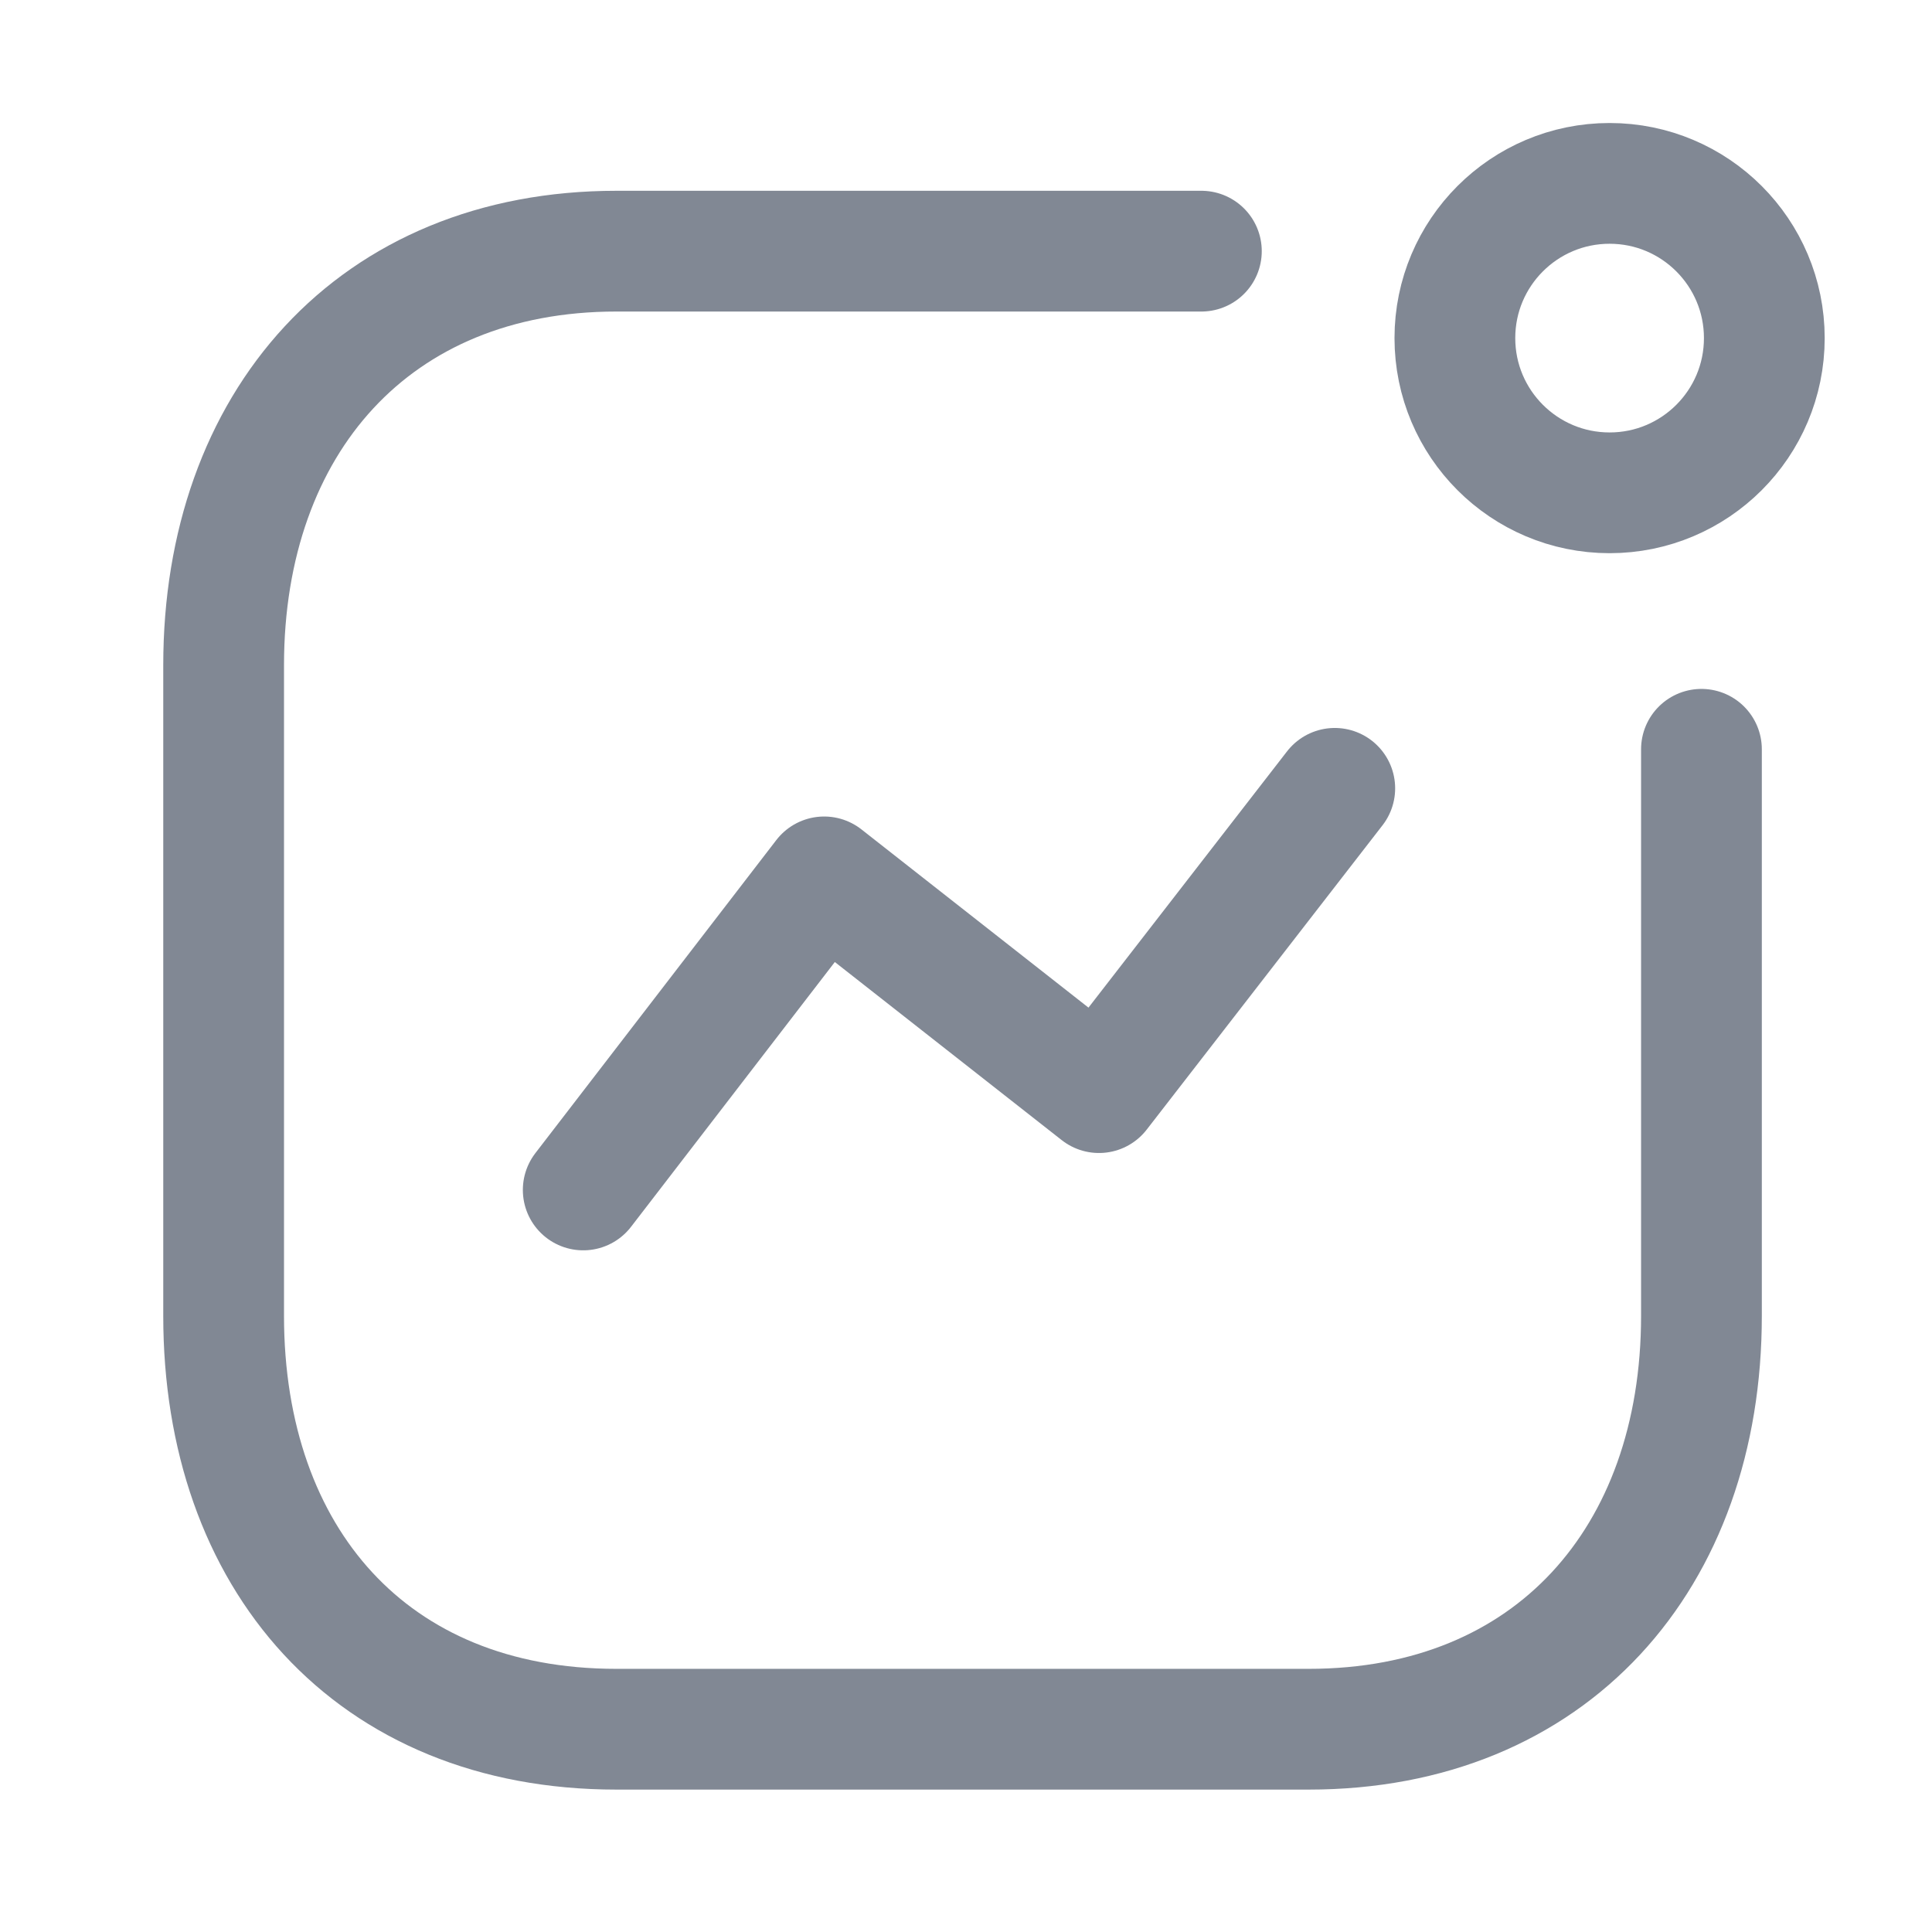
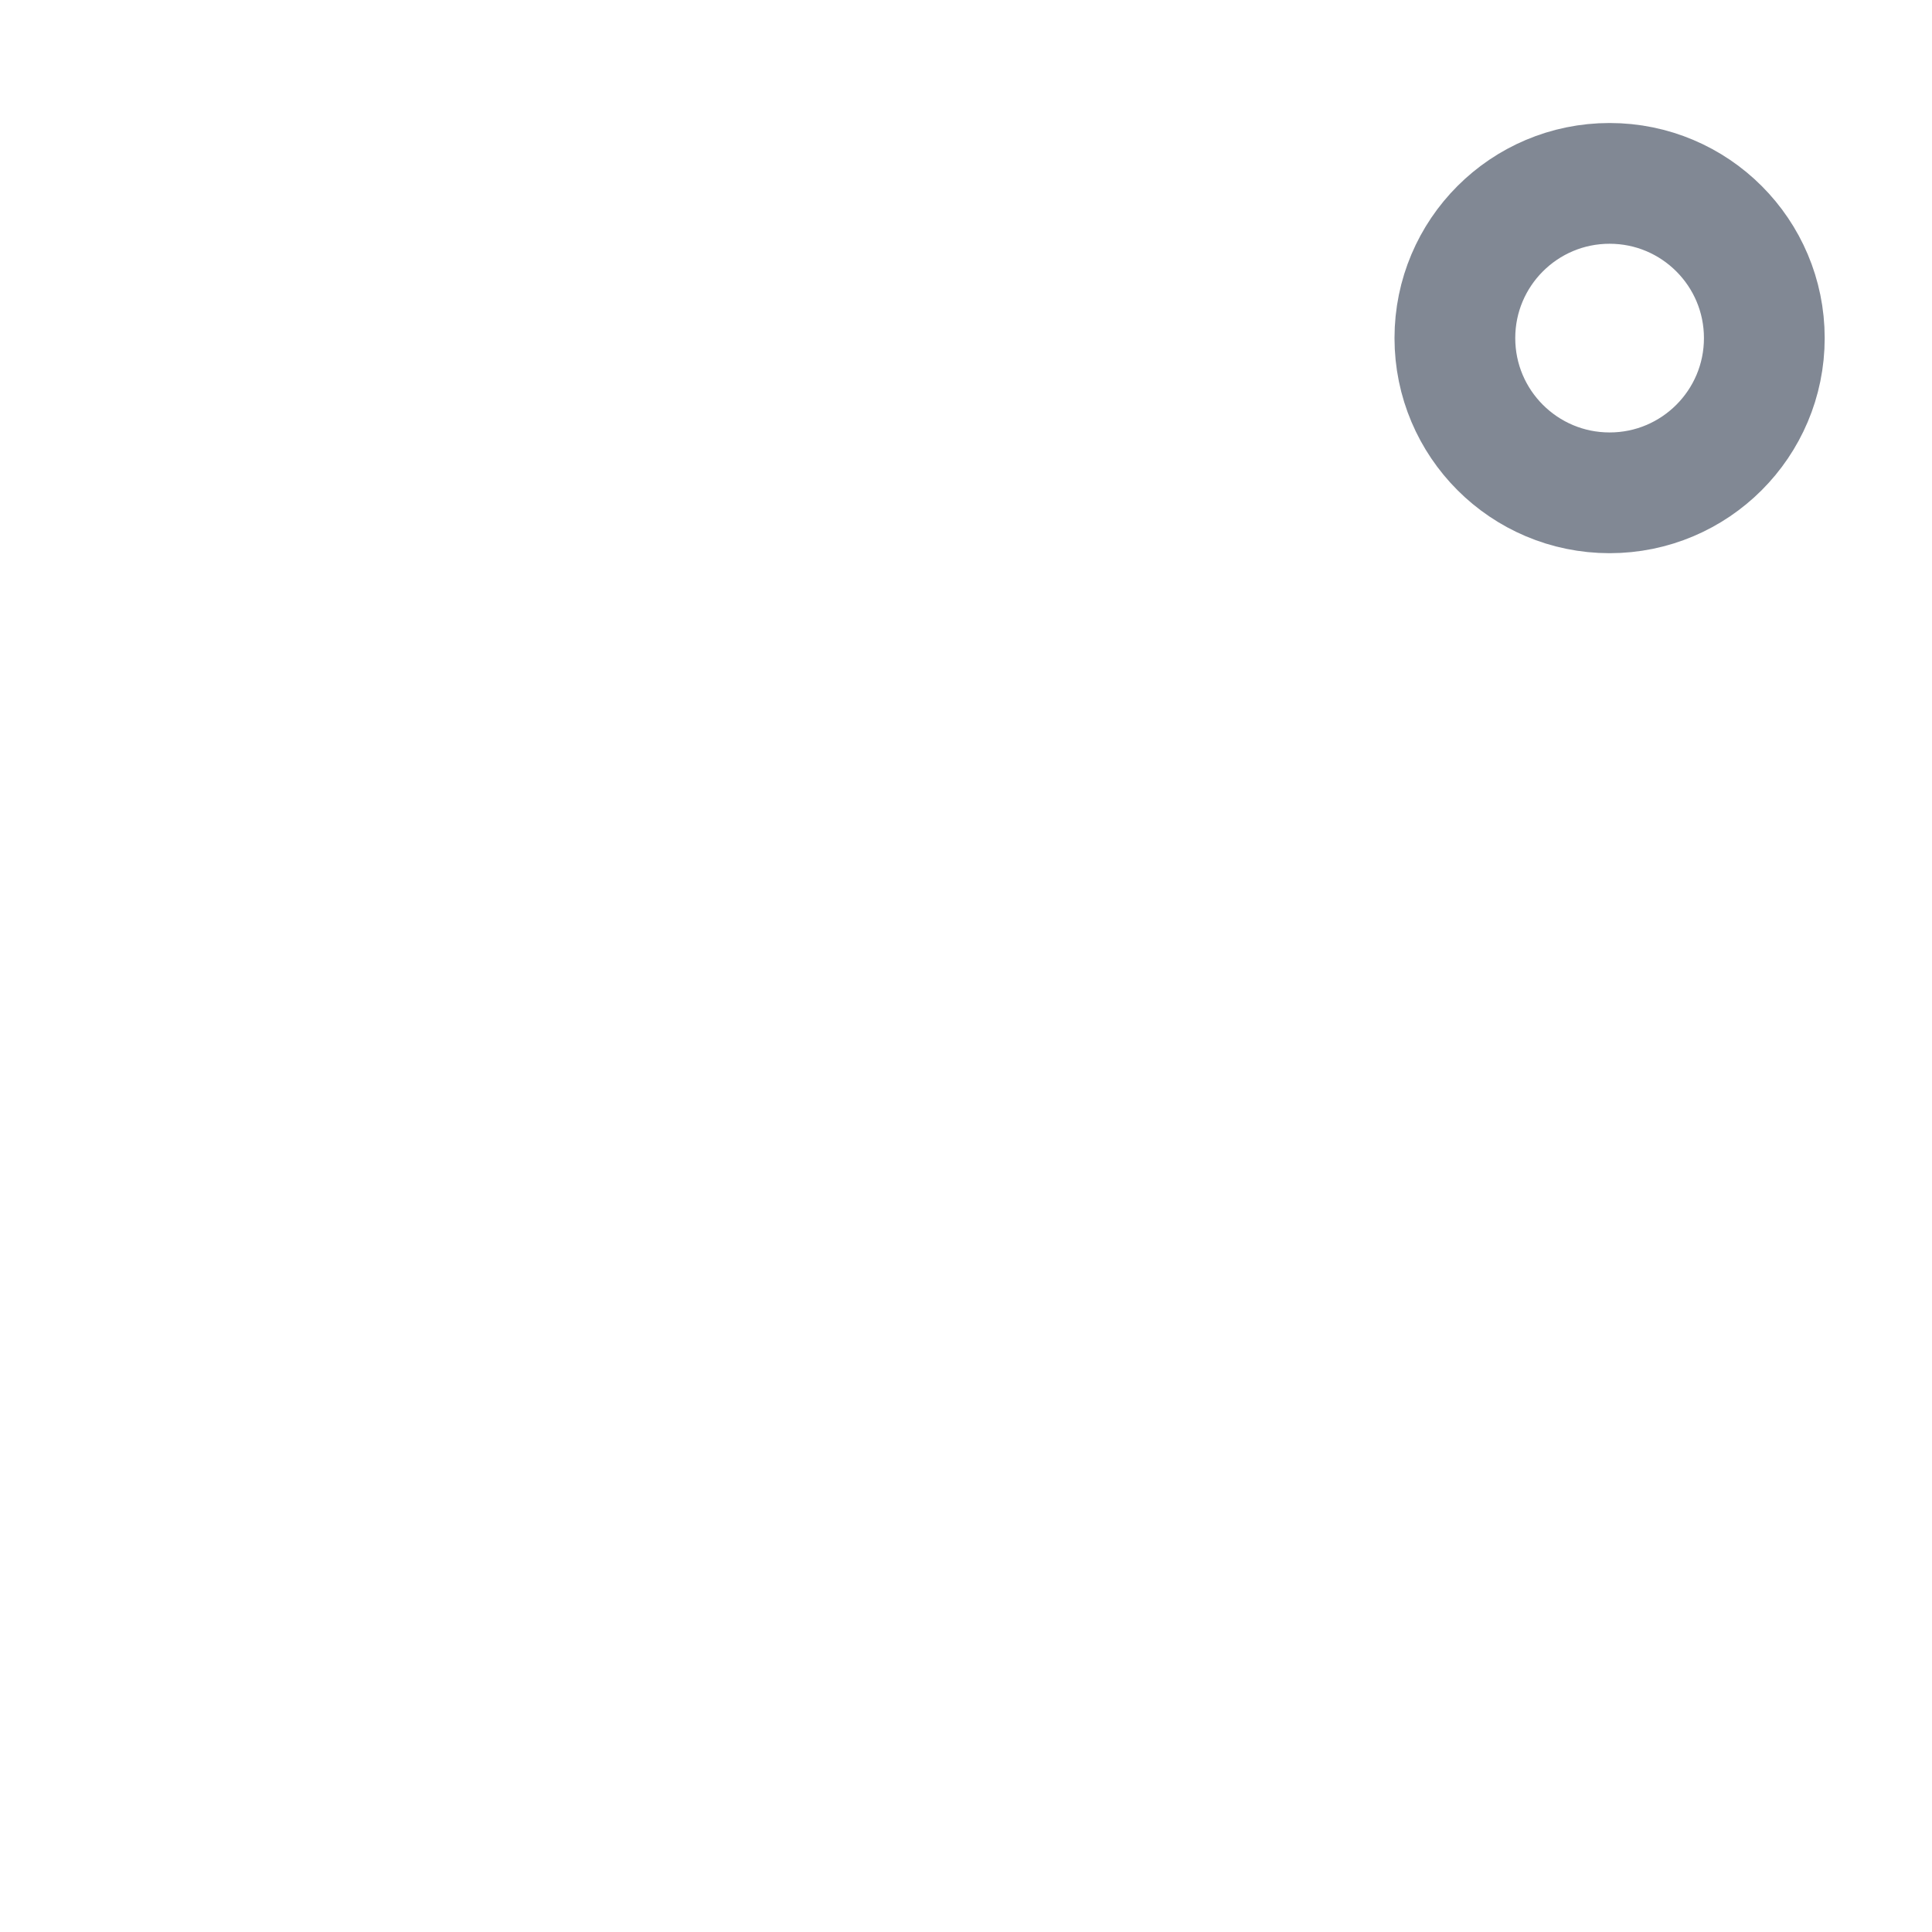
<svg xmlns="http://www.w3.org/2000/svg" data-name="Iconly/Light/Activity" width="24" height="24" viewBox="0 0 24 24">
  <g transform="translate(2 1.5)">
-     <path d="M0 4.989 2.993 1.1l3.414 2.68L9.336 0" transform="translate(5.245 8.293)" style="fill:none;stroke:#818894;stroke-linecap:round;stroke-linejoin:round;stroke-miterlimit:10;stroke-width:1.5px" />
    <circle cx="1.922" cy="1.922" r="1.922" transform="translate(16.073 .778)" style="fill:none;stroke:#818894;stroke-linecap:round;stroke-linejoin:round;stroke-miterlimit:10;stroke-width:1.5px" />
-     <path d="M12.146 0H4.879C1.867 0 0 2.133 0 5.144v8.082c0 3.011 1.831 5.135 4.879 5.135h8.6c3.011 0 4.879-2.124 4.879-5.135V6.188" transform="translate(.778 1.62)" style="fill:none;stroke:#818894;stroke-linecap:round;stroke-linejoin:round;stroke-miterlimit:10;stroke-width:1.5px" />
  </g>
</svg>